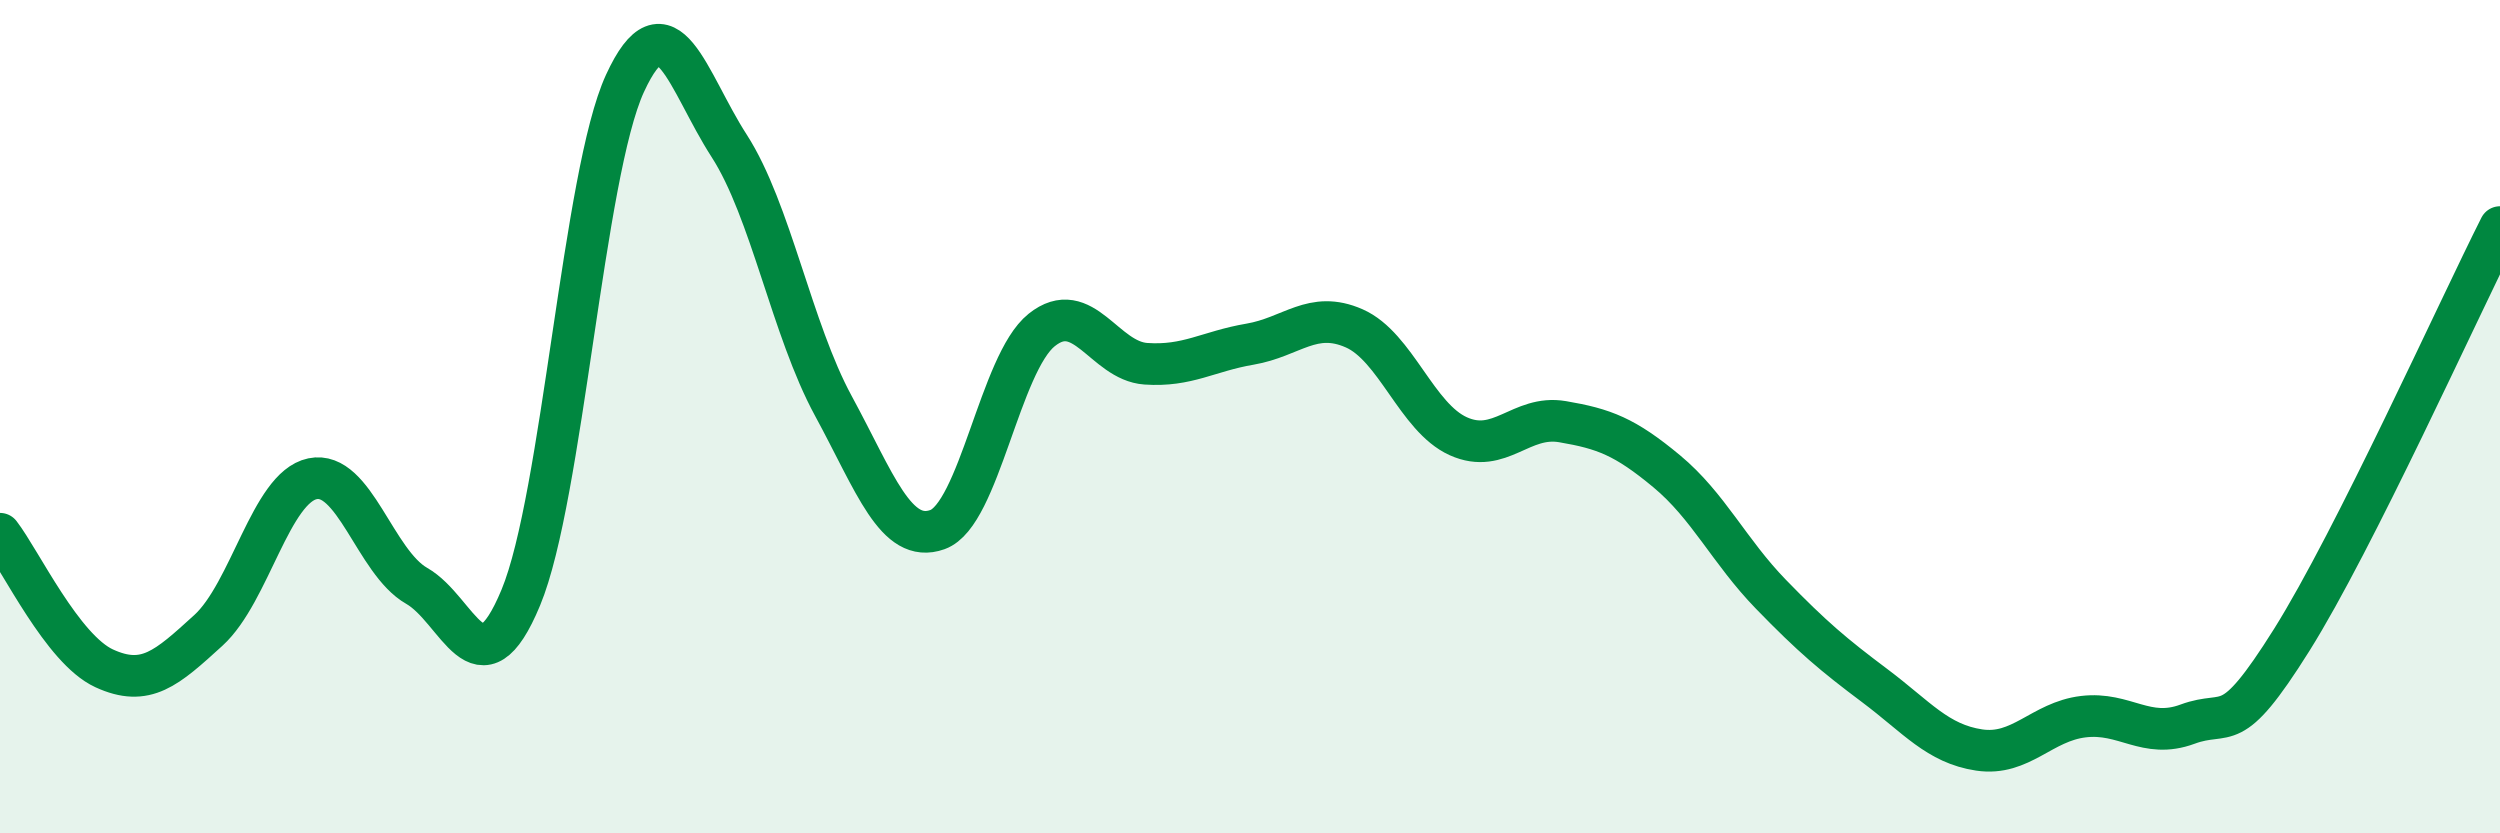
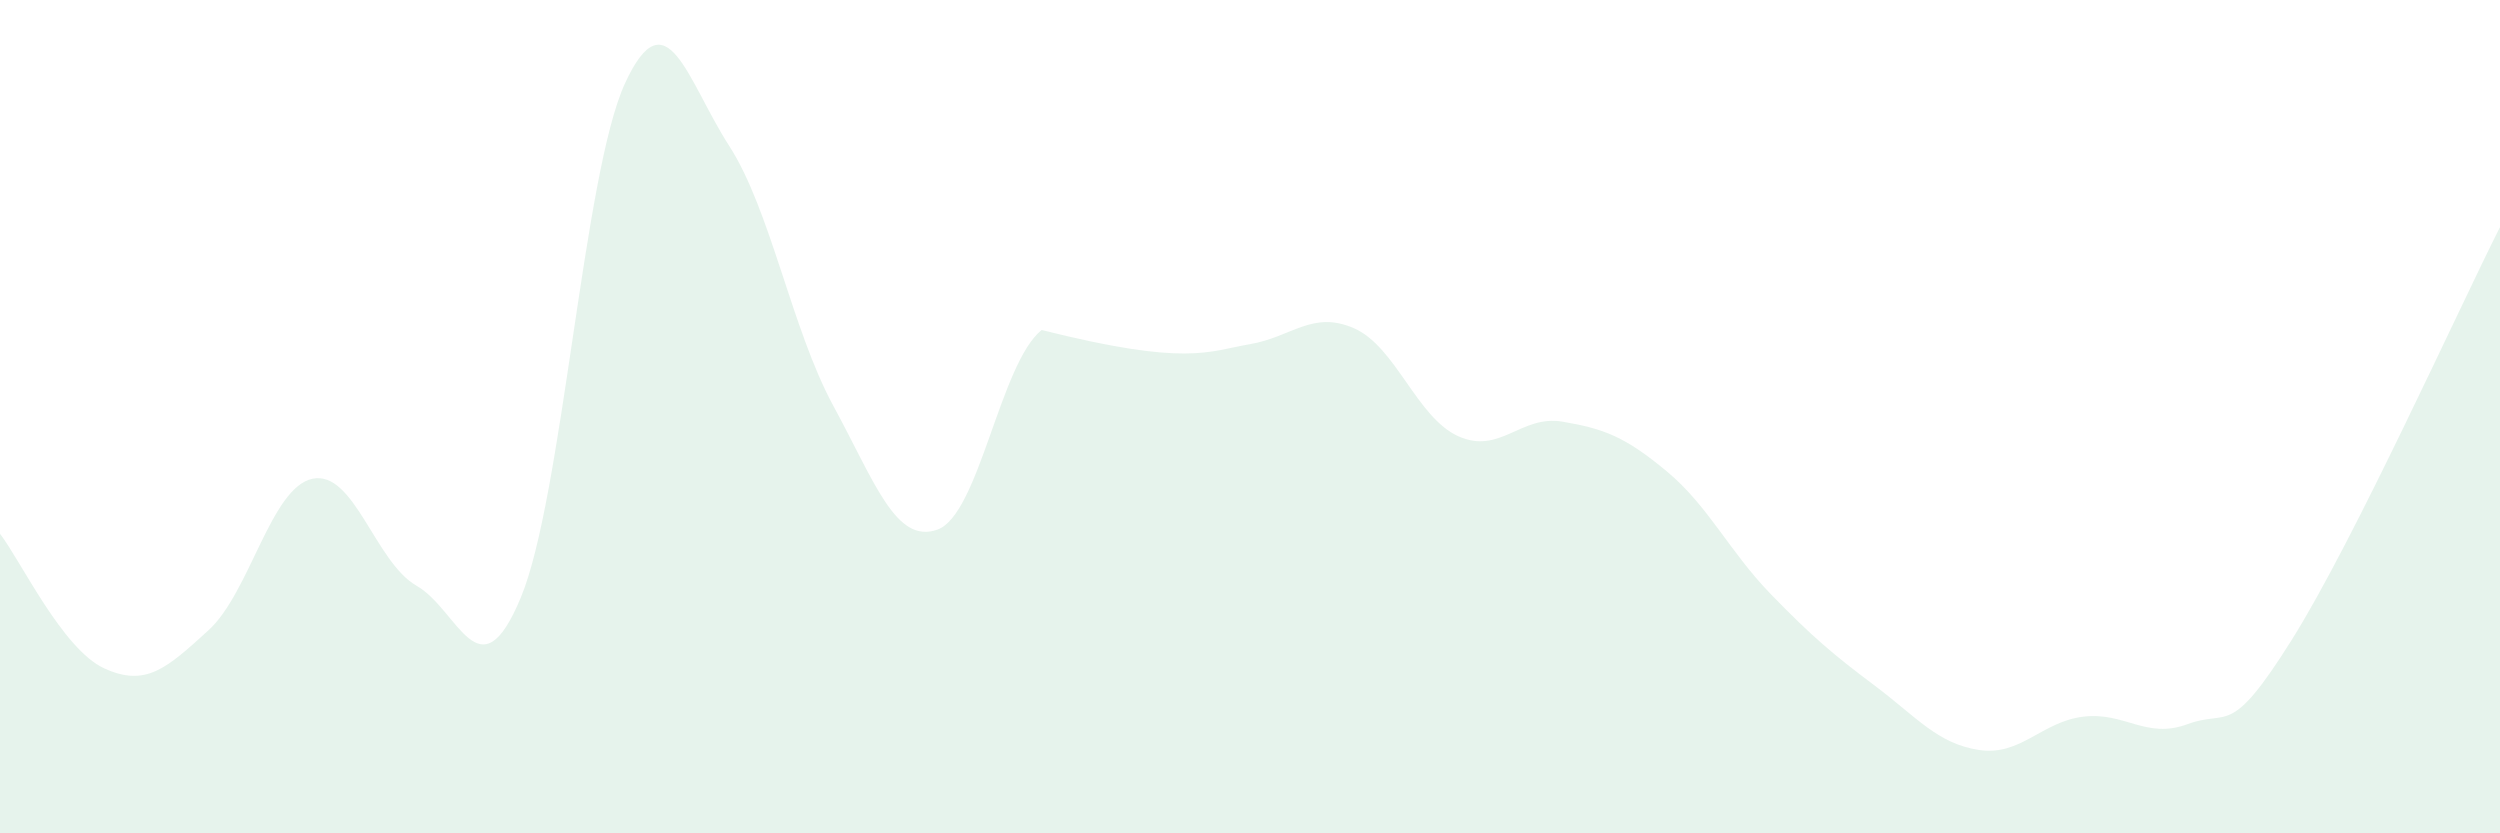
<svg xmlns="http://www.w3.org/2000/svg" width="60" height="20" viewBox="0 0 60 20">
-   <path d="M 0,12.81 C 0.5,13.46 1.5,15.58 2.5,16.04 C 3.5,16.5 4,16.04 5,15.13 C 6,14.22 6.5,11.7 7.5,11.49 C 8.5,11.28 9,13.49 10,14.06 C 11,14.63 11.5,16.75 12.5,14.34 C 13.5,11.93 14,4.17 15,2 C 16,-0.17 16.5,1.95 17.5,3.5 C 18.5,5.05 19,7.9 20,9.74 C 21,11.58 21.5,13.07 22.5,12.71 C 23.5,12.35 24,8.72 25,7.92 C 26,7.12 26.5,8.66 27.5,8.73 C 28.5,8.8 29,8.43 30,8.26 C 31,8.09 31.5,7.44 32.5,7.88 C 33.5,8.32 34,10.02 35,10.47 C 36,10.92 36.5,9.95 37.5,10.12 C 38.5,10.29 39,10.48 40,11.31 C 41,12.14 41.5,13.23 42.5,14.26 C 43.5,15.29 44,15.71 45,16.46 C 46,17.21 46.5,17.85 47.5,18 C 48.5,18.15 49,17.32 50,17.2 C 51,17.08 51.5,17.75 52.5,17.38 C 53.5,17.01 53.5,17.75 55,15.36 C 56.5,12.97 59,7.43 60,5.45L60 20L0 20Z" fill="#008740" opacity="0.1" stroke-linecap="round" stroke-linejoin="round" />
-   <path d="M 0,12.81 C 0.5,13.46 1.5,15.58 2.5,16.04 C 3.5,16.5 4,16.04 5,15.13 C 6,14.22 6.5,11.7 7.5,11.49 C 8.5,11.28 9,13.49 10,14.06 C 11,14.63 11.5,16.75 12.5,14.34 C 13.5,11.93 14,4.17 15,2 C 16,-0.17 16.5,1.95 17.5,3.5 C 18.5,5.05 19,7.9 20,9.74 C 21,11.58 21.5,13.07 22.5,12.71 C 23.5,12.35 24,8.72 25,7.92 C 26,7.12 26.5,8.66 27.5,8.73 C 28.5,8.8 29,8.43 30,8.26 C 31,8.09 31.5,7.44 32.5,7.88 C 33.5,8.32 34,10.02 35,10.47 C 36,10.92 36.5,9.95 37.5,10.12 C 38.5,10.29 39,10.48 40,11.31 C 41,12.14 41.5,13.23 42.5,14.26 C 43.5,15.29 44,15.71 45,16.46 C 46,17.21 46.5,17.85 47.5,18 C 48.5,18.15 49,17.32 50,17.2 C 51,17.08 51.5,17.75 52.5,17.38 C 53.5,17.01 53.5,17.75 55,15.36 C 56.5,12.97 59,7.43 60,5.45" stroke="#008740" stroke-width="1" fill="none" stroke-linecap="round" stroke-linejoin="round" />
+   <path d="M 0,12.81 C 0.5,13.46 1.5,15.58 2.5,16.04 C 3.5,16.5 4,16.04 5,15.13 C 6,14.22 6.5,11.7 7.5,11.49 C 8.5,11.28 9,13.49 10,14.06 C 11,14.63 11.5,16.75 12.5,14.34 C 13.5,11.93 14,4.17 15,2 C 16,-0.17 16.5,1.95 17.5,3.5 C 18.5,5.05 19,7.9 20,9.74 C 21,11.58 21.5,13.07 22.5,12.71 C 23.5,12.35 24,8.72 25,7.92 C 28.5,8.8 29,8.43 30,8.26 C 31,8.09 31.5,7.44 32.5,7.88 C 33.5,8.32 34,10.02 35,10.47 C 36,10.92 36.5,9.95 37.5,10.12 C 38.5,10.29 39,10.48 40,11.31 C 41,12.14 41.5,13.23 42.5,14.26 C 43.5,15.29 44,15.71 45,16.46 C 46,17.21 46.5,17.85 47.5,18 C 48.5,18.15 49,17.32 50,17.2 C 51,17.08 51.5,17.75 52.5,17.38 C 53.5,17.01 53.5,17.75 55,15.36 C 56.5,12.97 59,7.43 60,5.45L60 20L0 20Z" fill="#008740" opacity="0.1" stroke-linecap="round" stroke-linejoin="round" />
</svg>